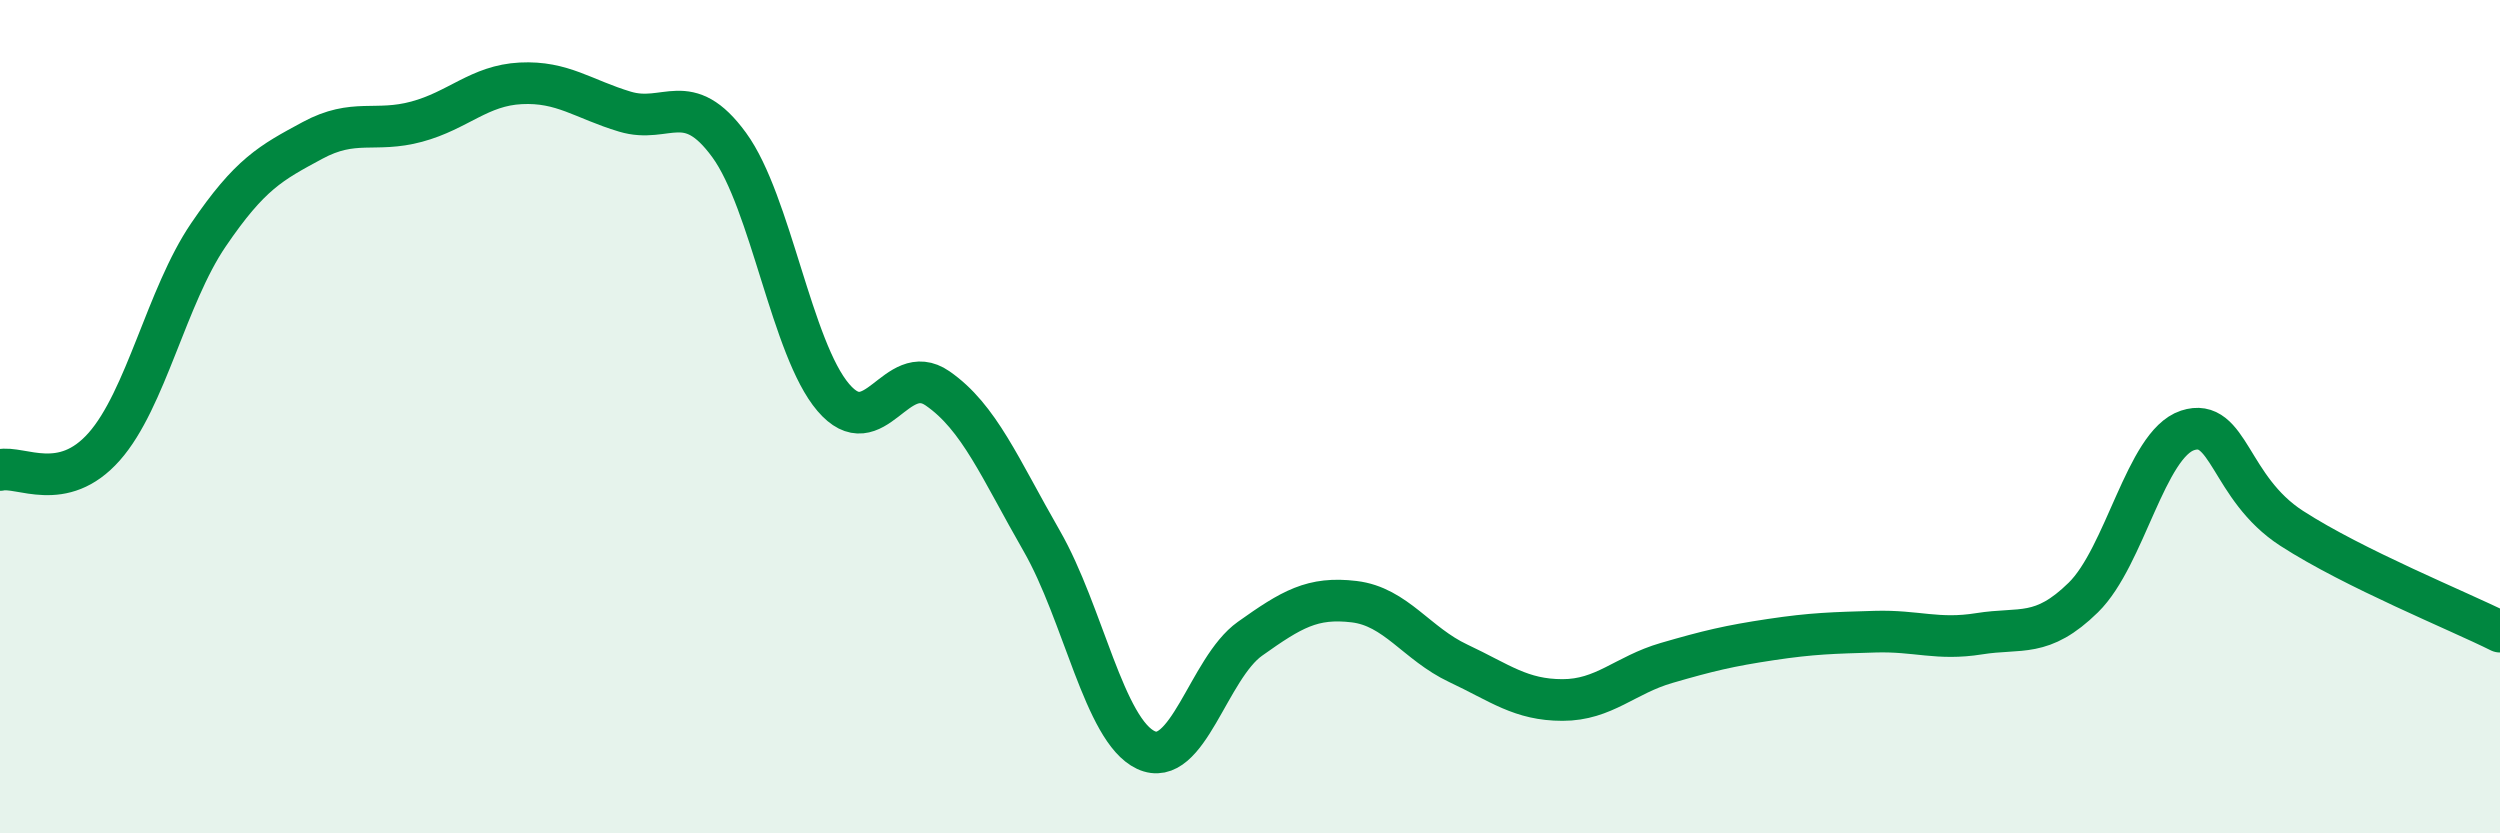
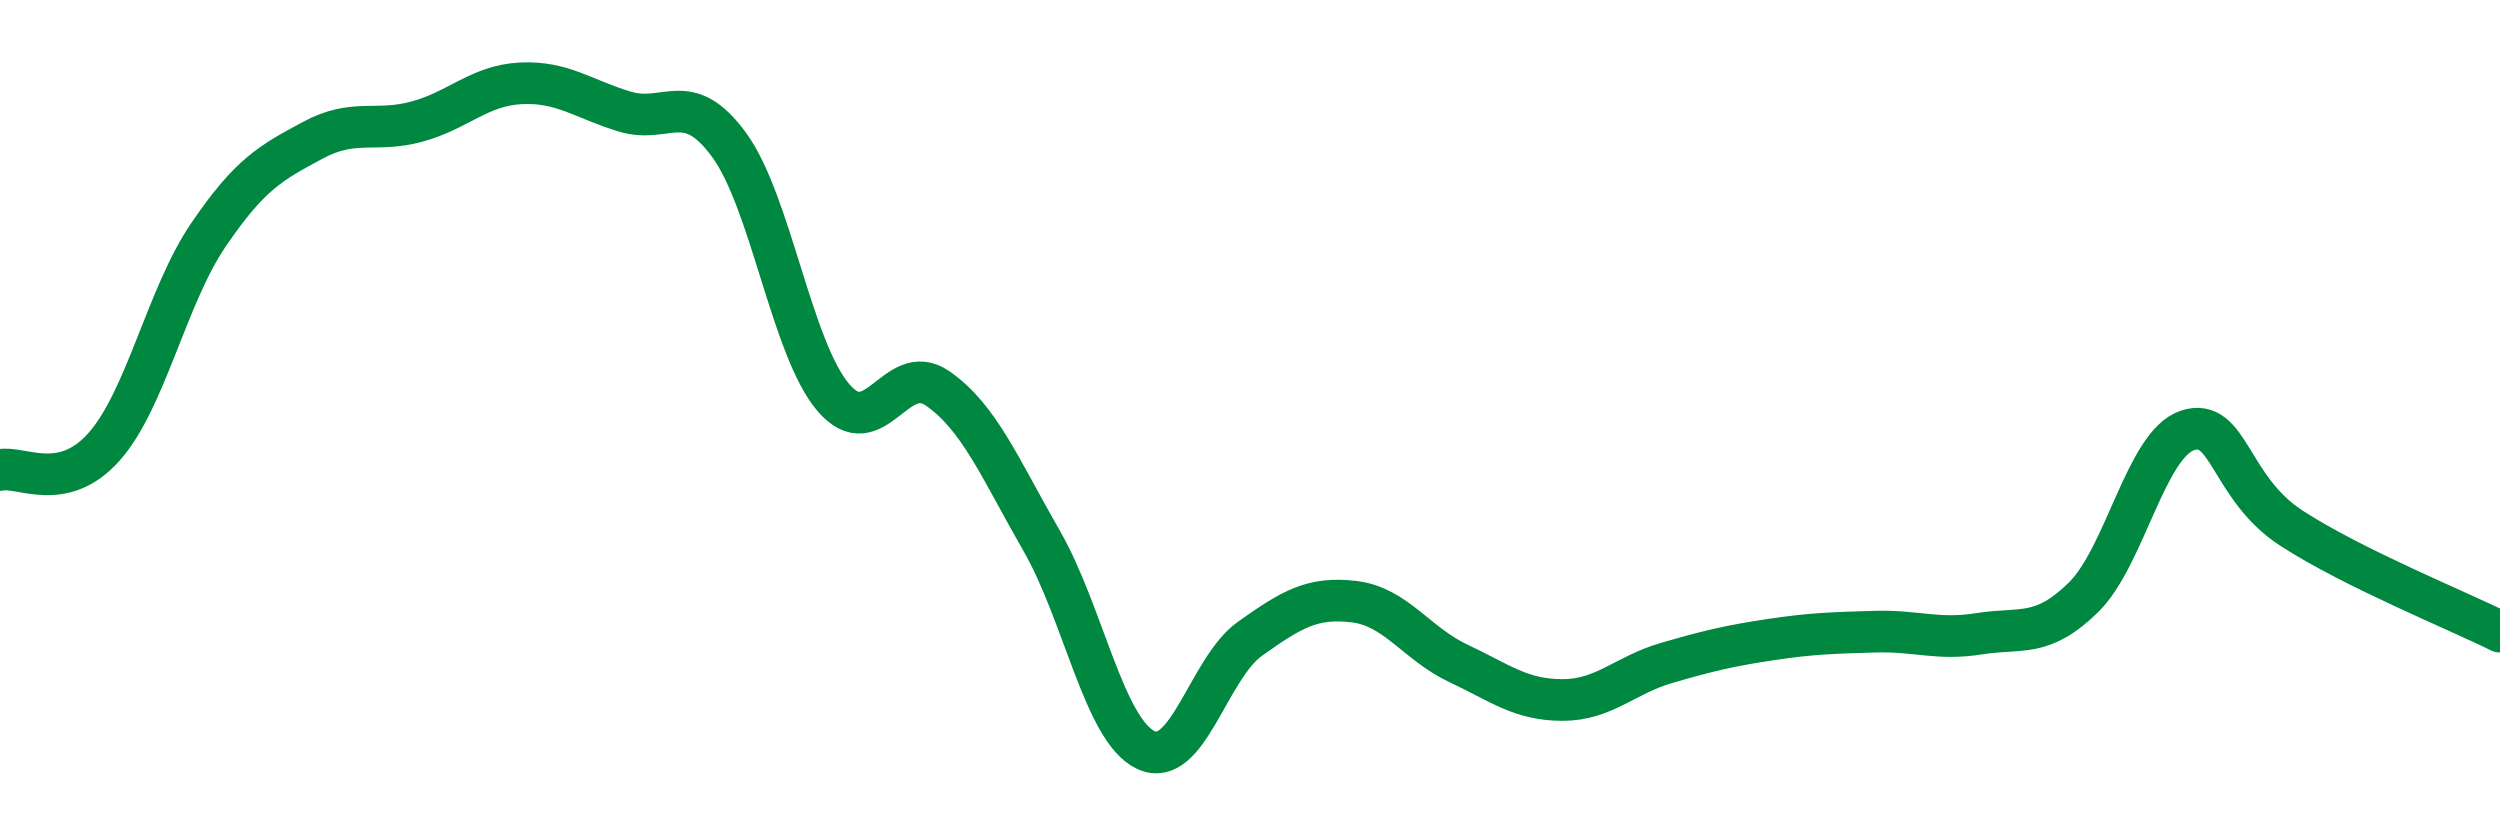
<svg xmlns="http://www.w3.org/2000/svg" width="60" height="20" viewBox="0 0 60 20">
-   <path d="M 0,11.28 C 0.5,11.17 1.5,11.85 2.5,10.72 C 3.5,9.59 4,7.11 5,5.64 C 6,4.17 6.5,3.91 7.5,3.37 C 8.5,2.83 9,3.19 10,2.92 C 11,2.65 11.5,2.05 12.5,2 C 13.5,1.95 14,2.38 15,2.68 C 16,2.98 16.5,2.11 17.5,3.48 C 18.5,4.85 19,8.37 20,9.54 C 21,10.71 21.5,8.63 22.5,9.32 C 23.5,10.01 24,11.24 25,12.98 C 26,14.72 26.5,17.53 27.5,18 C 28.5,18.47 29,16.04 30,15.33 C 31,14.62 31.5,14.32 32.5,14.44 C 33.5,14.56 34,15.45 35,15.92 C 36,16.39 36.5,16.8 37.5,16.8 C 38.5,16.8 39,16.2 40,15.91 C 41,15.62 41.5,15.5 42.5,15.35 C 43.5,15.2 44,15.19 45,15.16 C 46,15.13 46.5,15.37 47.5,15.21 C 48.5,15.05 49,15.32 50,14.34 C 51,13.36 51.5,10.66 52.5,10.33 C 53.5,10 53.5,11.71 55,12.68 C 56.5,13.65 59,14.66 60,15.16L60 20L0 20Z" fill="#008740" opacity="0.1" stroke-linecap="round" stroke-linejoin="round" />
  <path d="M 0,11.28 C 0.5,11.17 1.5,11.85 2.5,10.72 C 3.5,9.59 4,7.11 5,5.64 C 6,4.17 6.5,3.91 7.5,3.37 C 8.5,2.83 9,3.19 10,2.92 C 11,2.65 11.5,2.05 12.5,2 C 13.5,1.95 14,2.38 15,2.68 C 16,2.98 16.5,2.11 17.5,3.48 C 18.5,4.85 19,8.37 20,9.54 C 21,10.71 21.5,8.63 22.5,9.32 C 23.5,10.01 24,11.24 25,12.98 C 26,14.72 26.5,17.53 27.5,18 C 28.5,18.47 29,16.04 30,15.33 C 31,14.62 31.5,14.32 32.5,14.44 C 33.5,14.56 34,15.45 35,15.92 C 36,16.39 36.5,16.8 37.5,16.8 C 38.5,16.8 39,16.2 40,15.91 C 41,15.62 41.5,15.5 42.5,15.35 C 43.5,15.2 44,15.19 45,15.16 C 46,15.13 46.5,15.37 47.5,15.21 C 48.5,15.05 49,15.32 50,14.34 C 51,13.36 51.5,10.66 52.5,10.33 C 53.5,10 53.5,11.71 55,12.68 C 56.5,13.65 59,14.66 60,15.16" stroke="#008740" stroke-width="1" fill="none" stroke-linecap="round" stroke-linejoin="round" />
</svg>